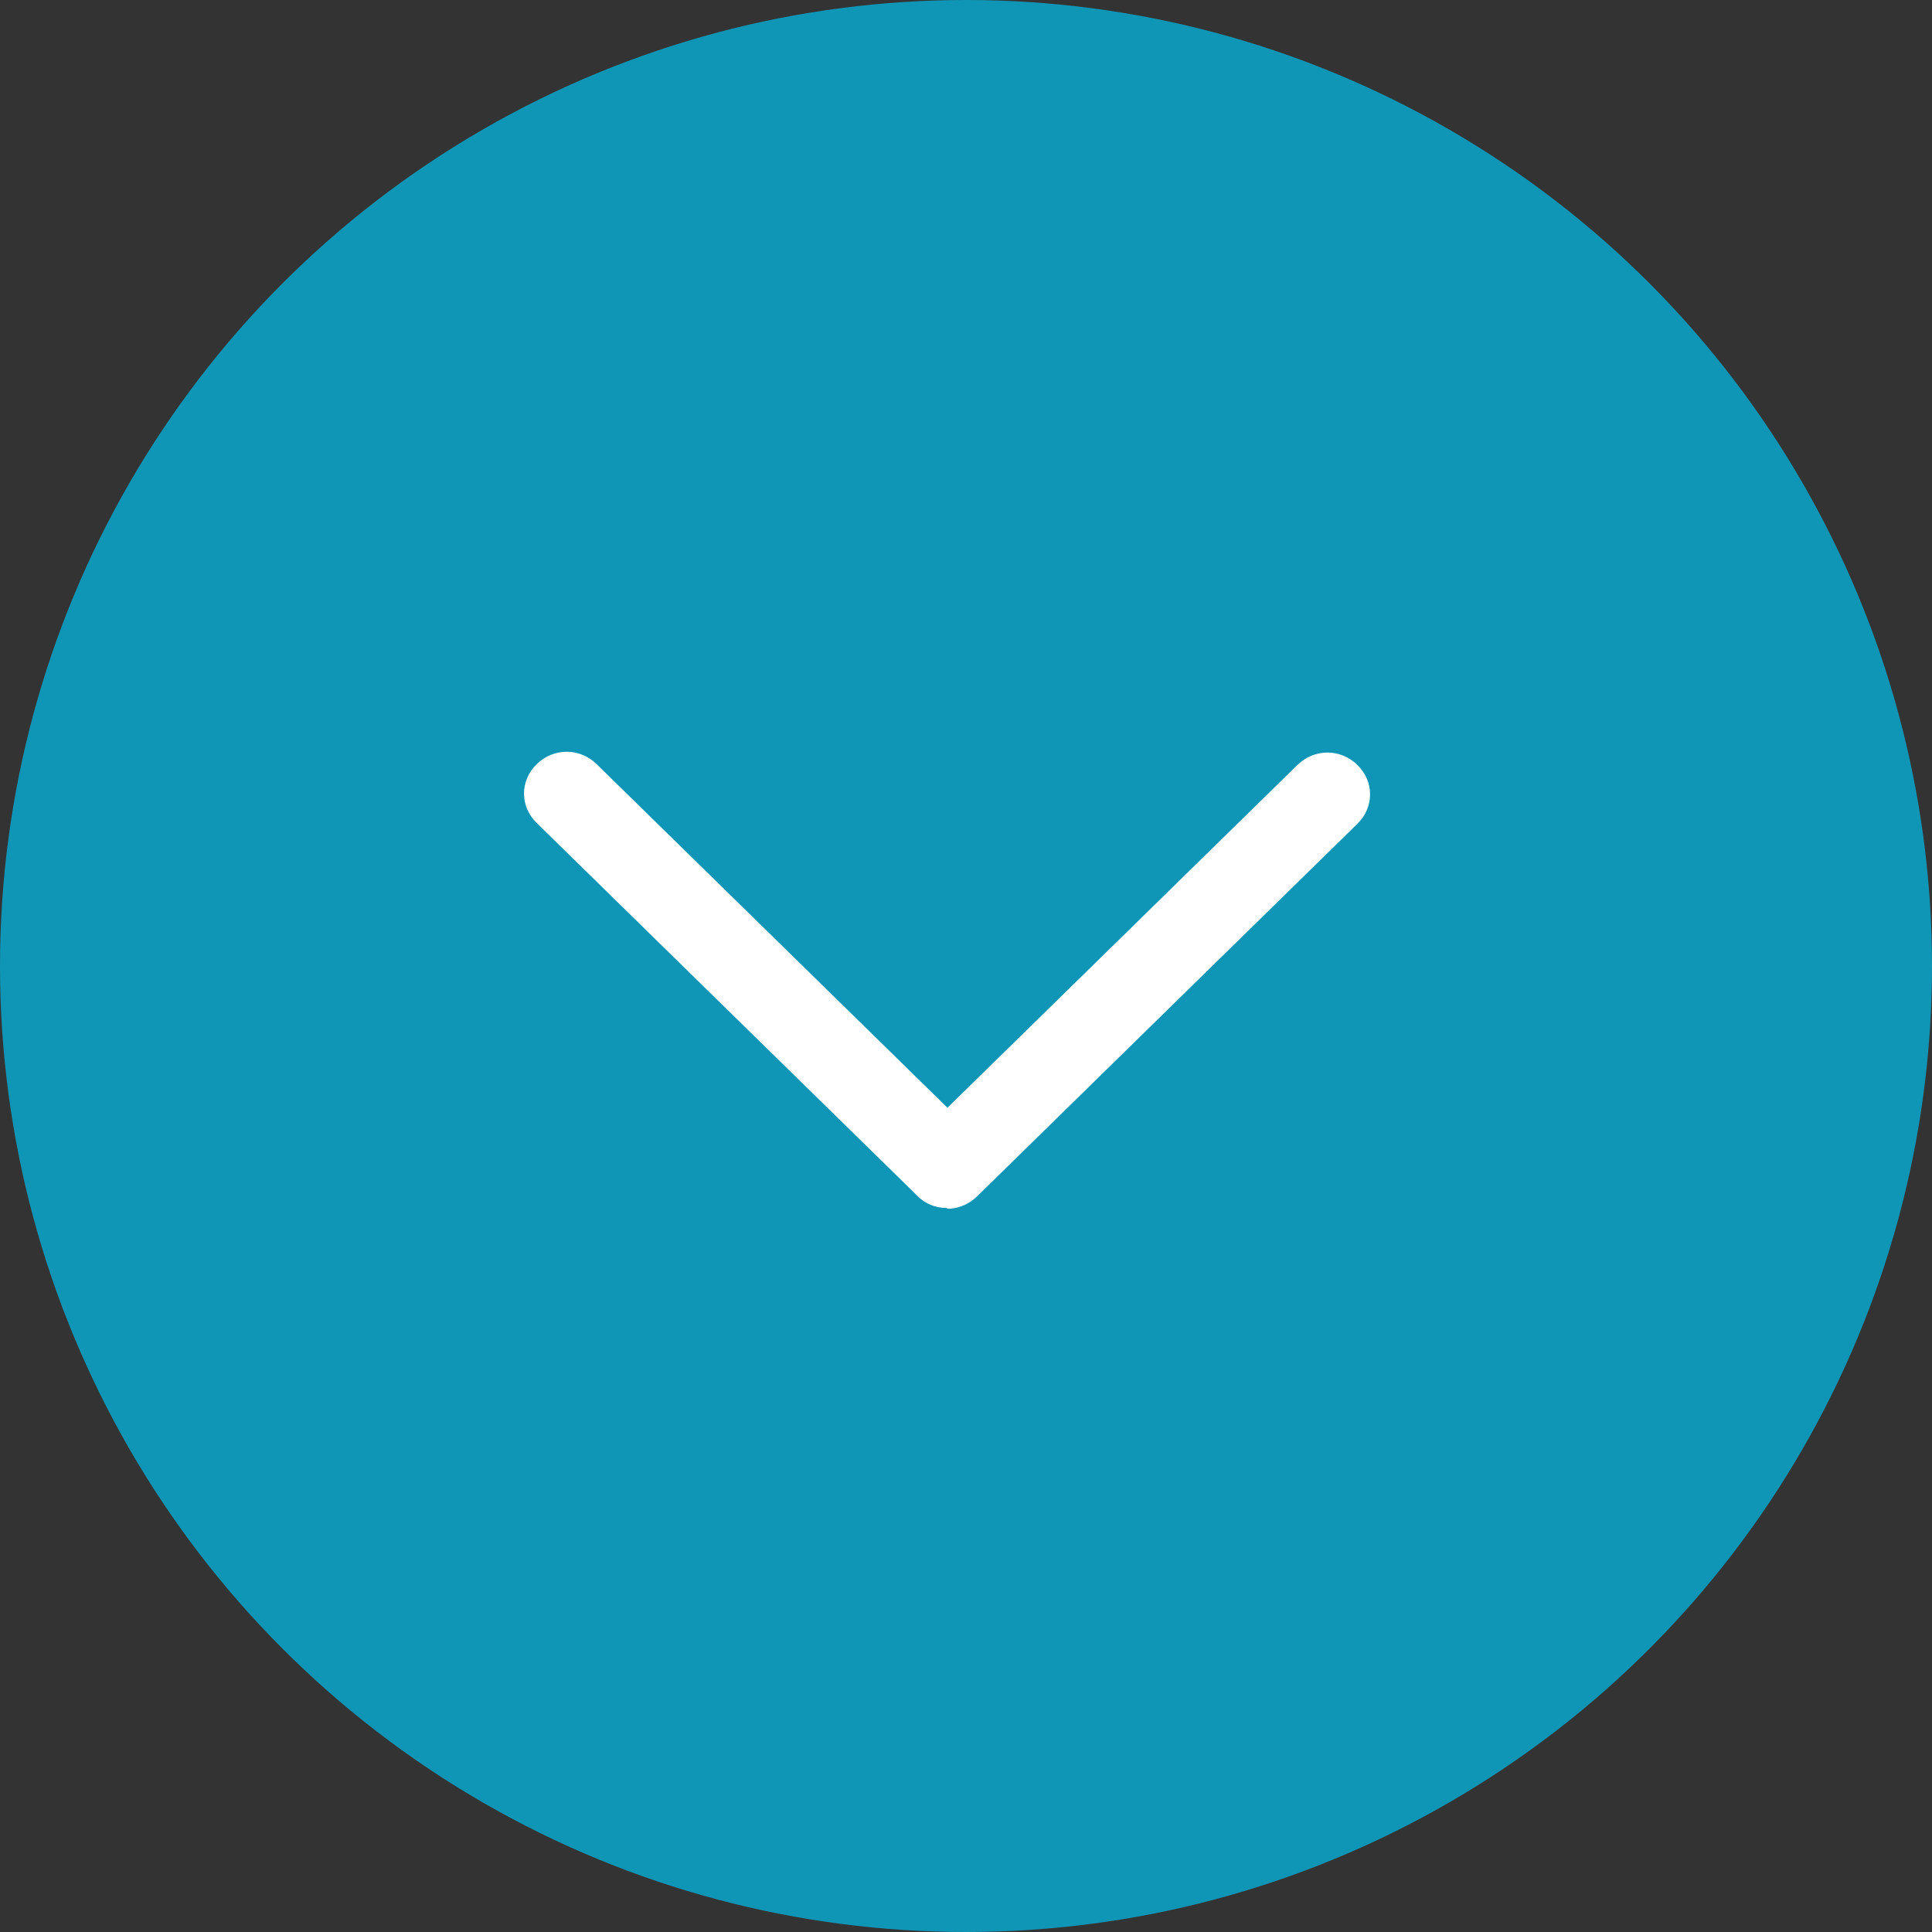
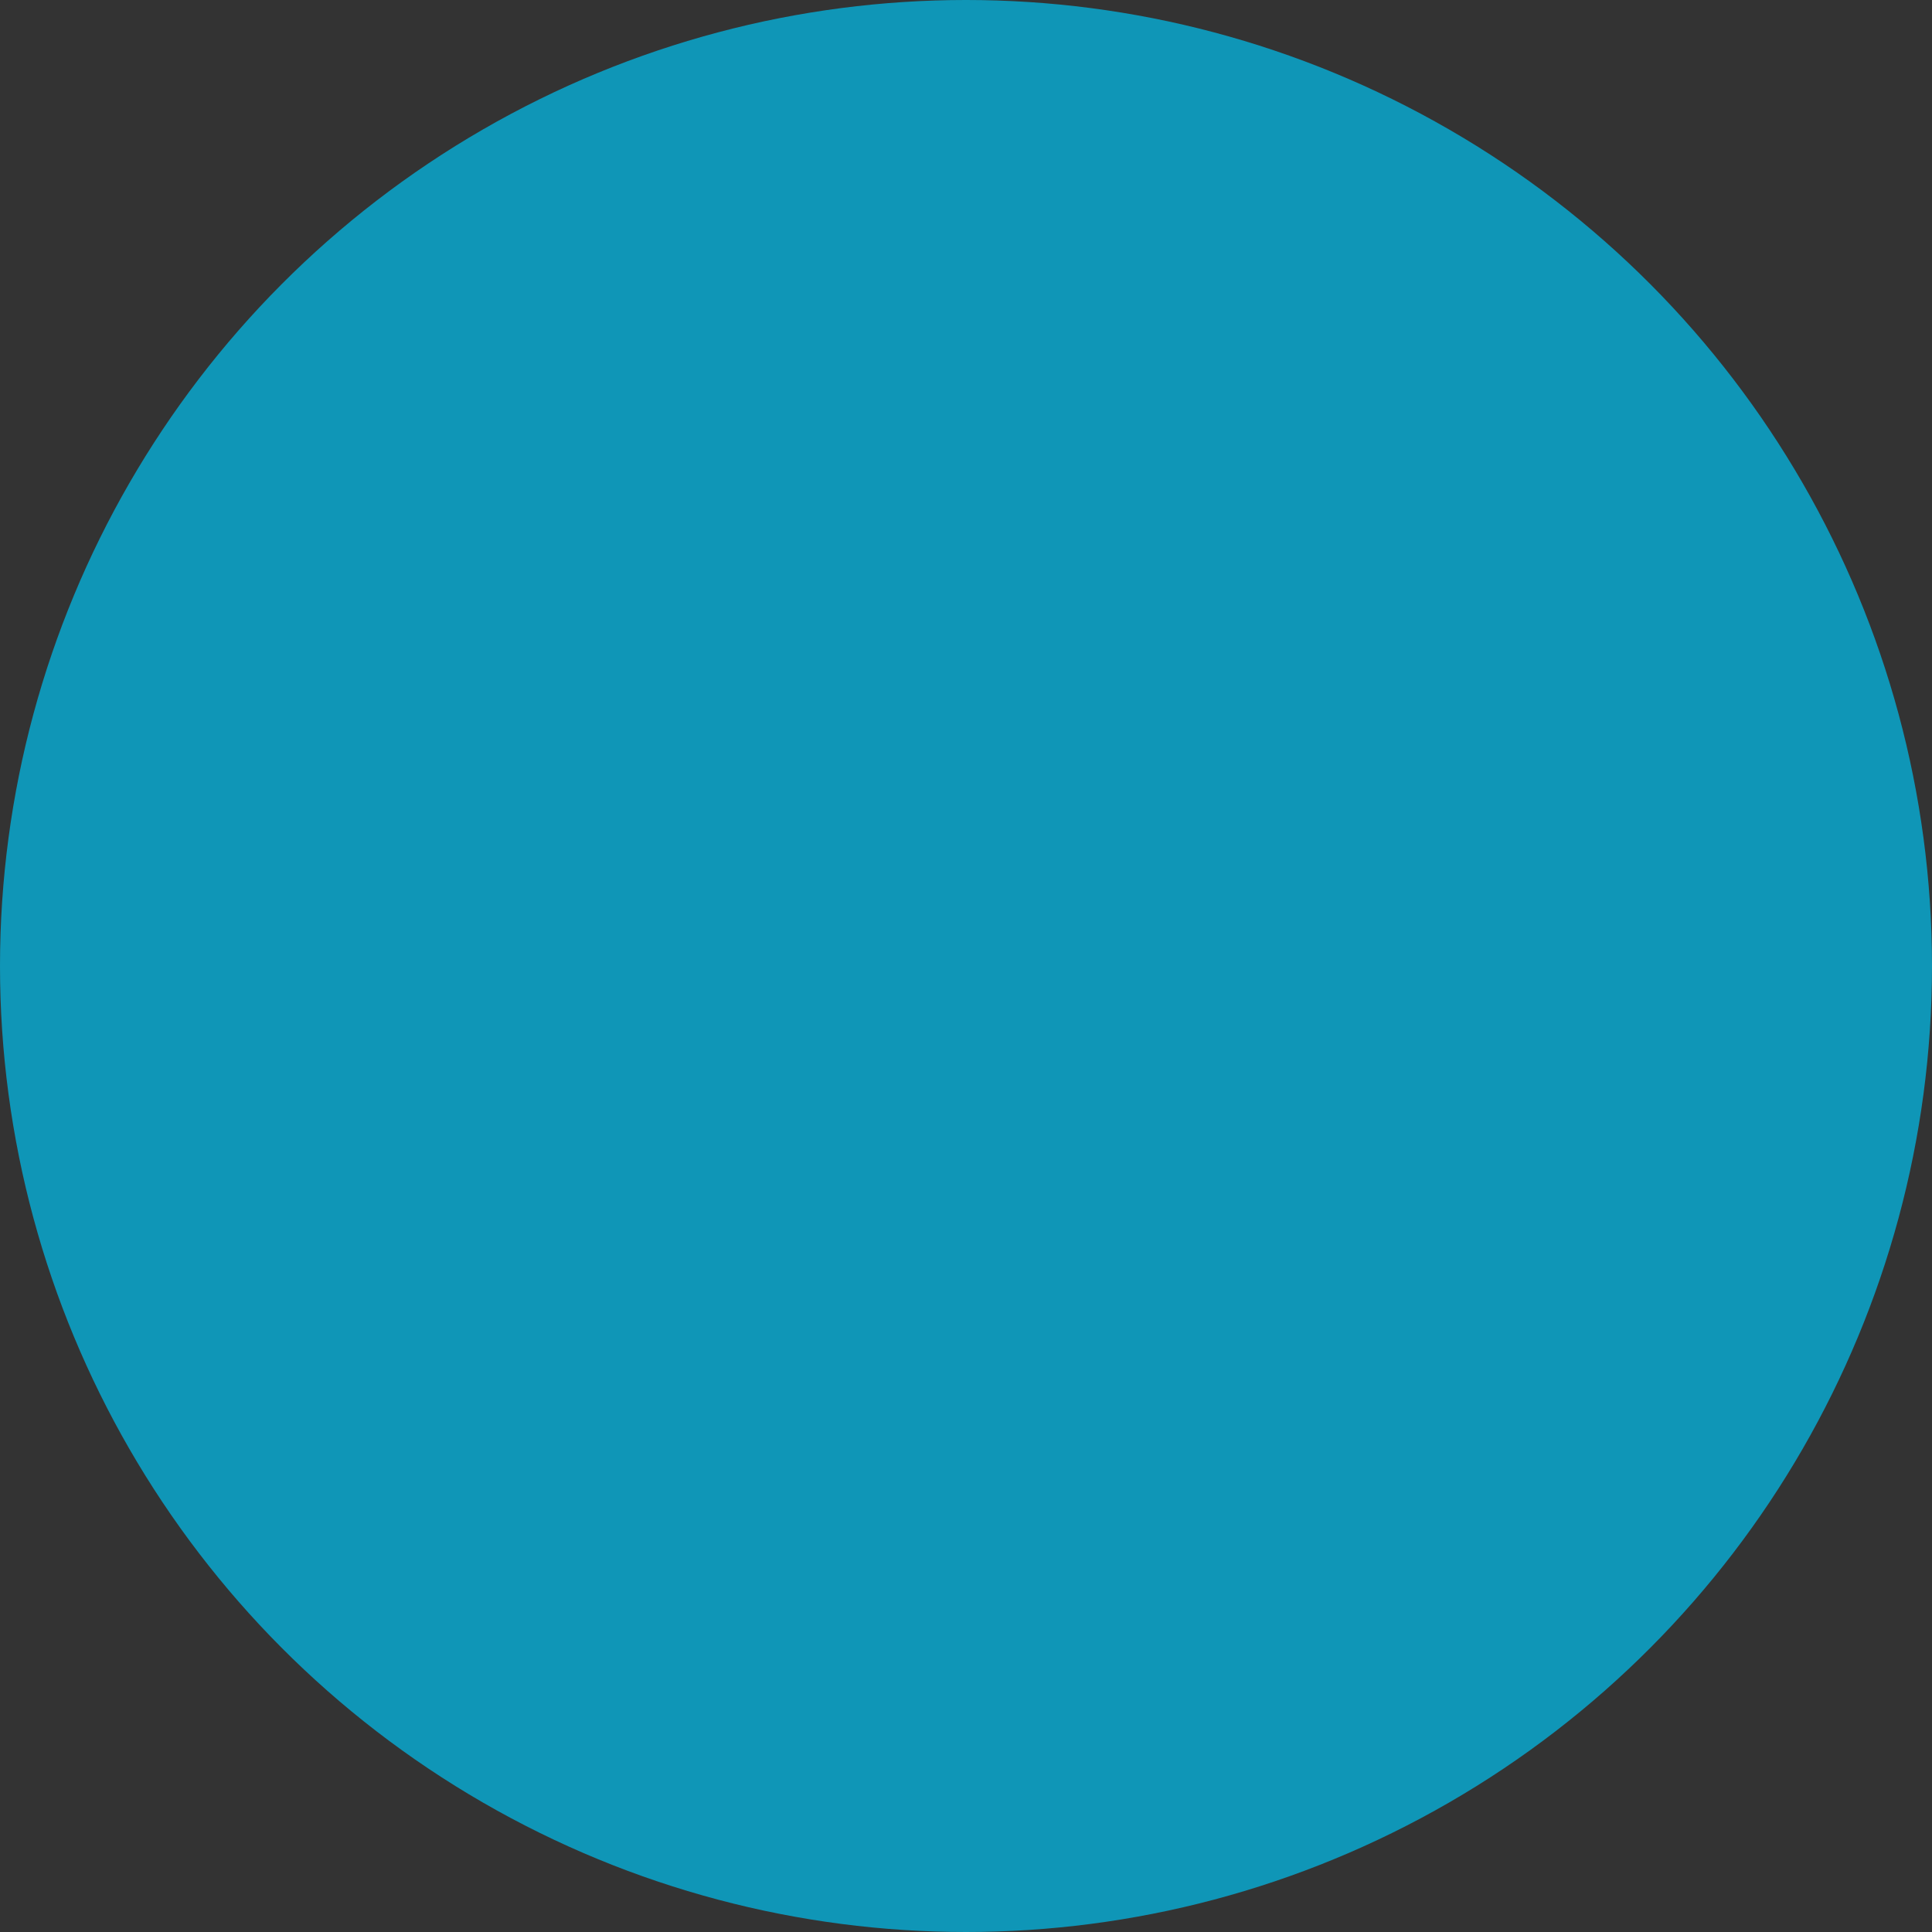
<svg xmlns="http://www.w3.org/2000/svg" width="30" height="30" viewBox="0 0 30 30" fill="none">
  <rect x="0" y="0" width="30" height="30" fill="#333333" stroke="none" />
  <circle cx="15" cy="15" r="15" fill="#0F96B7" />
-   <path d="M14.699 18.757C14.613 18.758 14.528 18.741 14.449 18.708C14.37 18.675 14.298 18.626 14.24 18.564L8.334 12.779C8.071 12.521 8.071 12.123 8.334 11.866C8.596 11.609 9.003 11.609 9.265 11.866L14.712 17.201L20.146 11.879C20.409 11.621 20.816 11.621 21.078 11.879C21.34 12.136 21.34 12.534 21.078 12.791L15.172 18.577C15.04 18.706 14.87 18.77 14.712 18.77L14.699 18.757Z" fill="white" />
</svg>